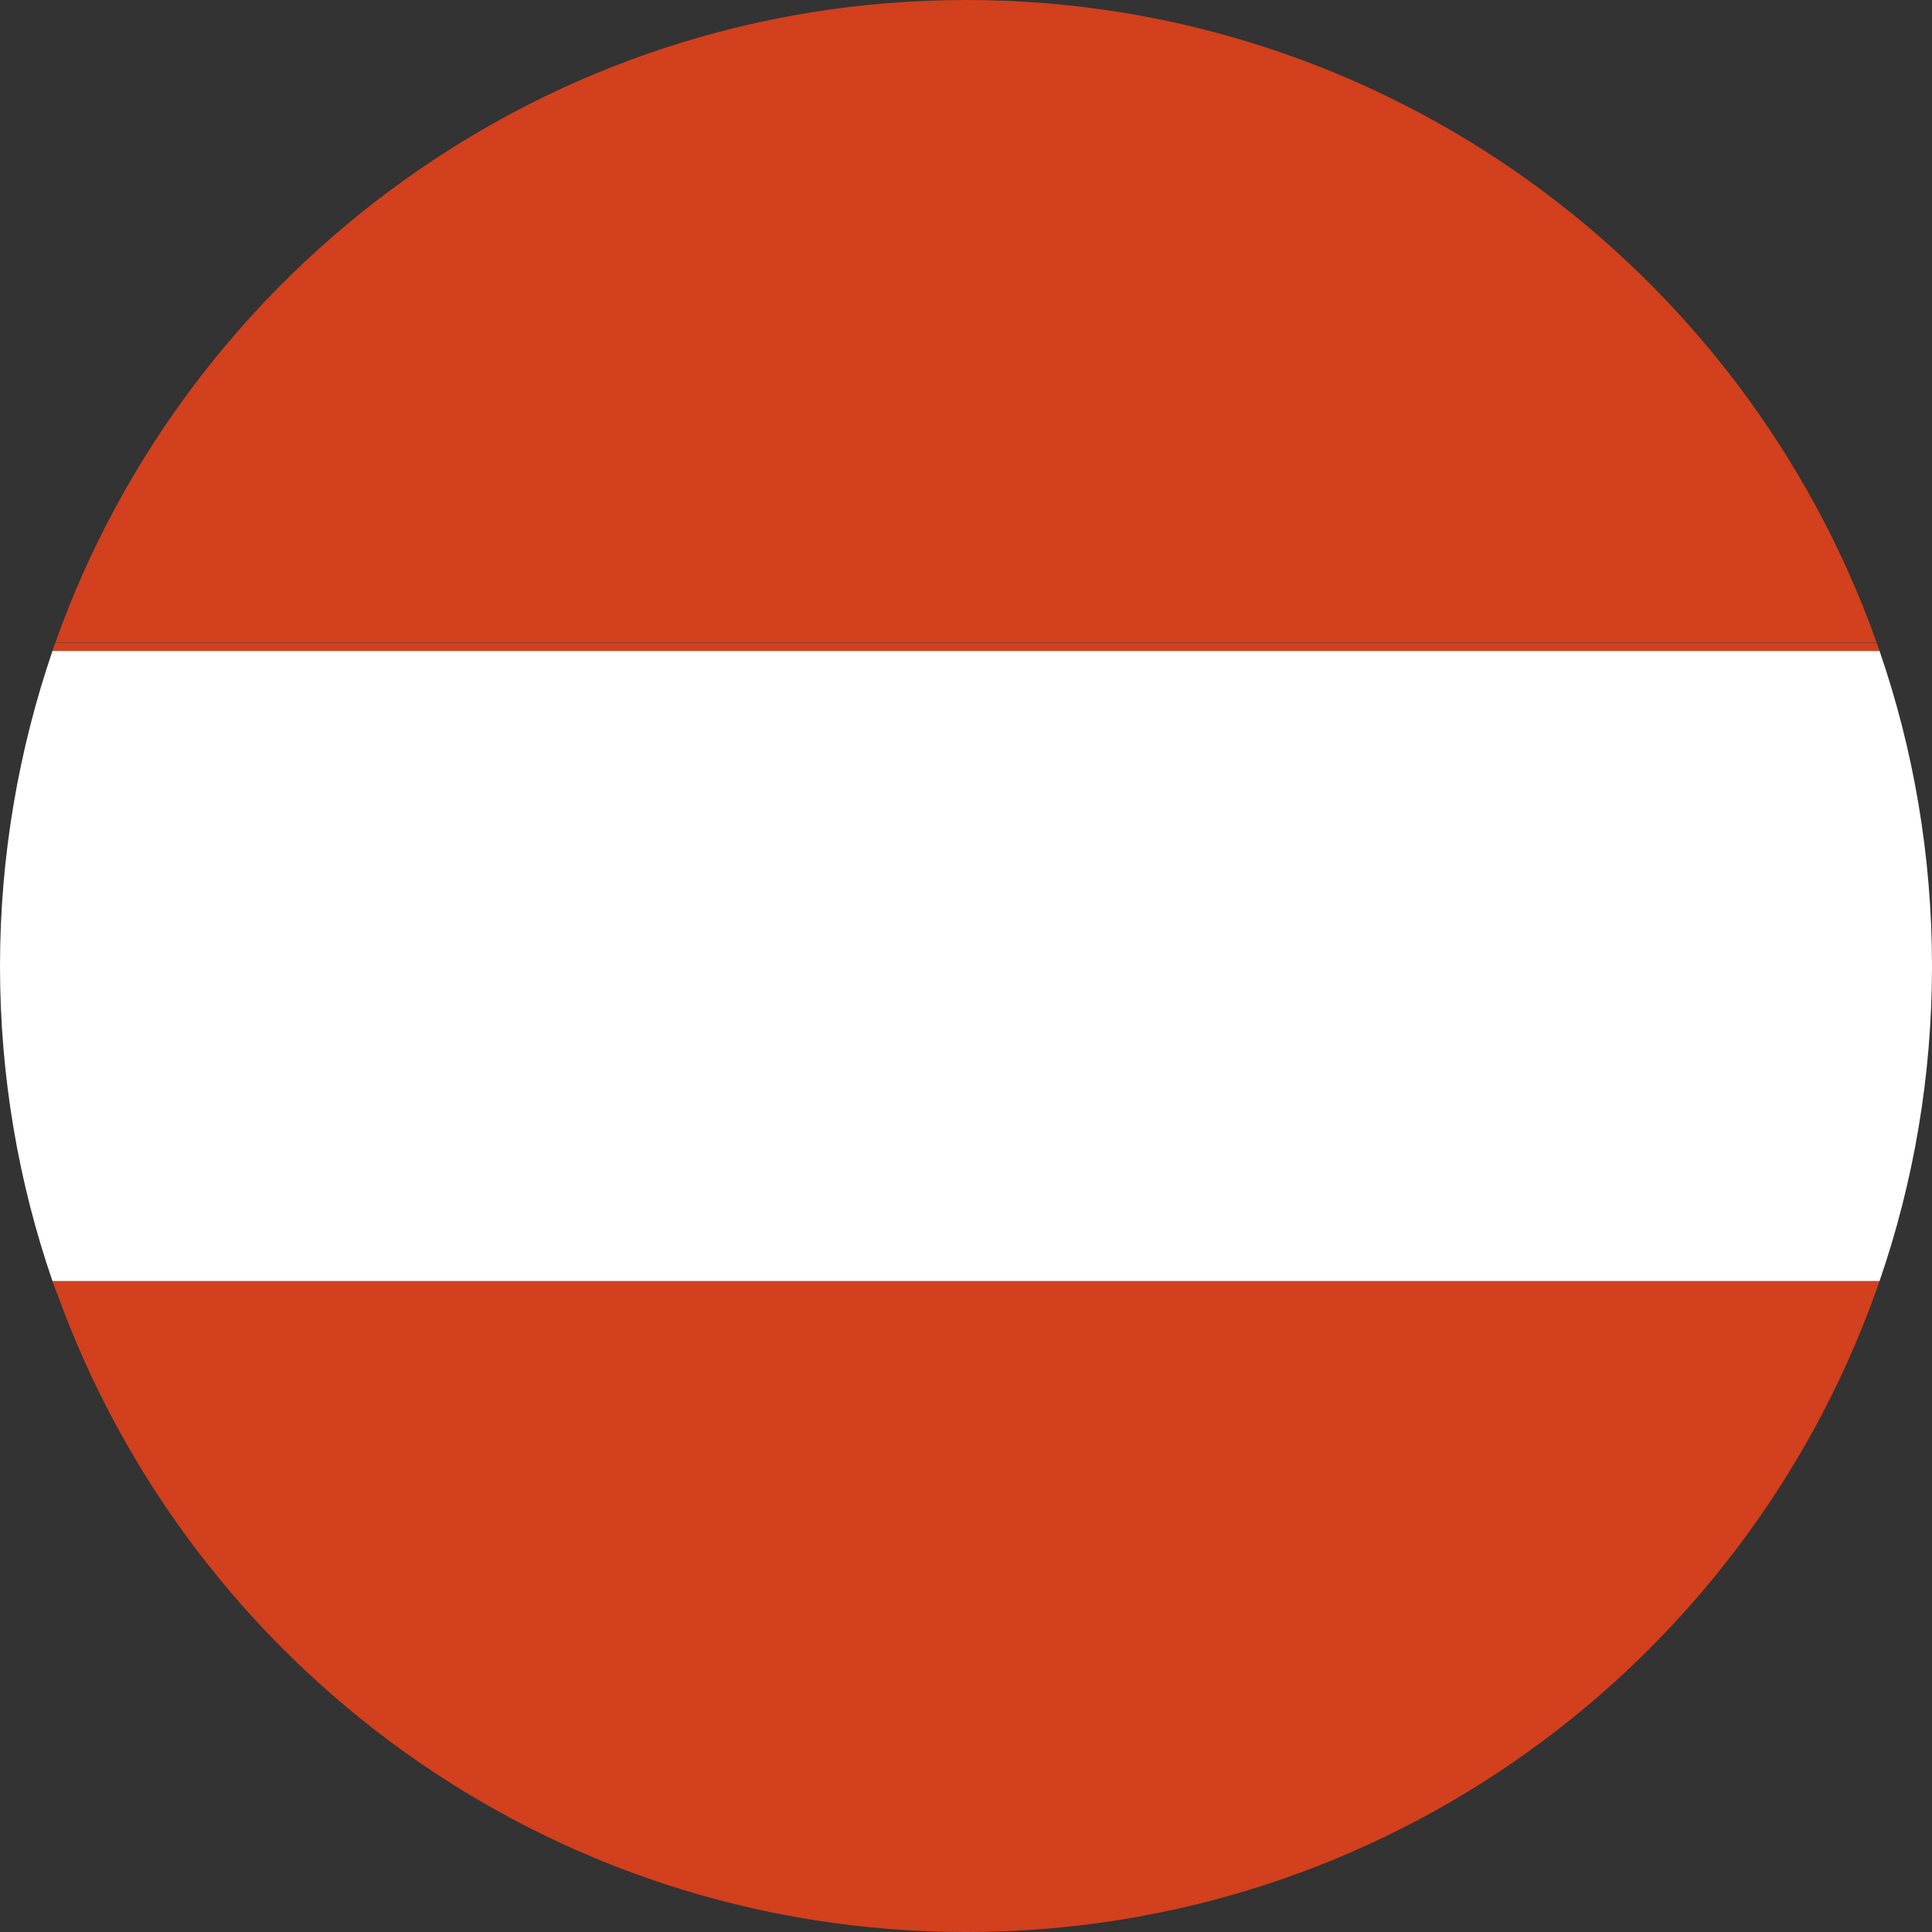
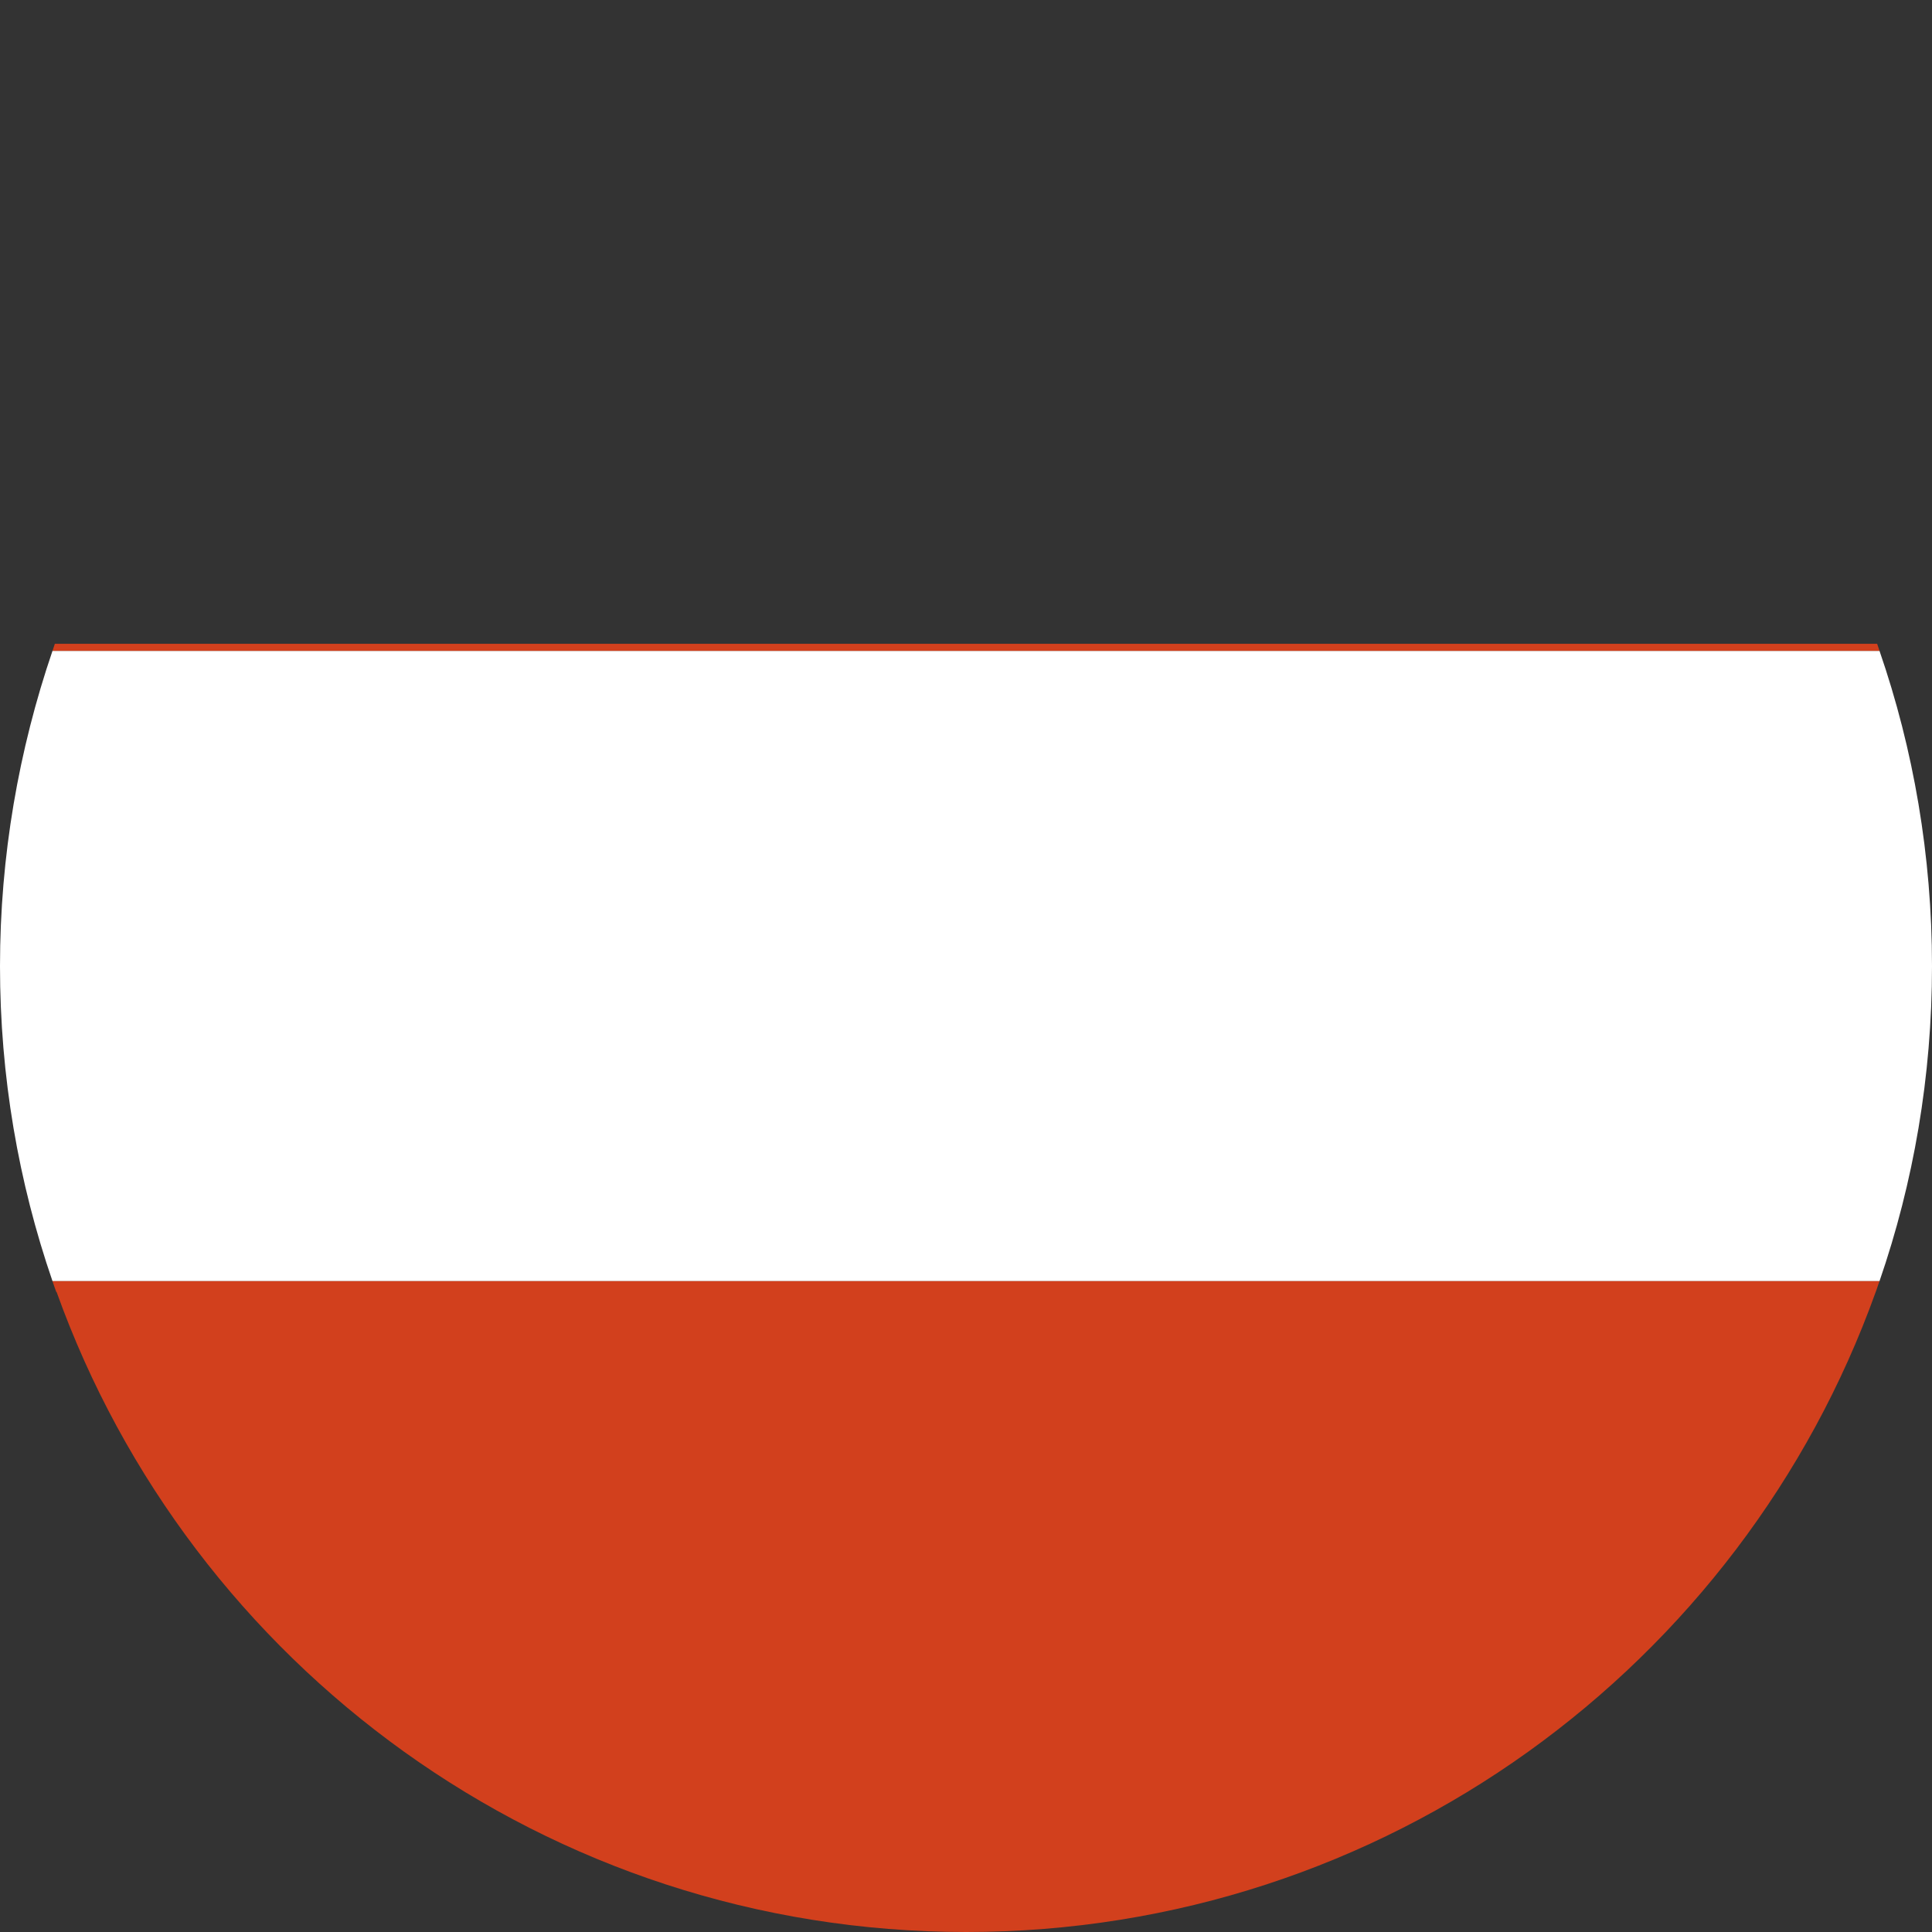
<svg xmlns="http://www.w3.org/2000/svg" version="1.1" id="图层_1" x="0px" y="0px" viewBox="0 0 658.7 658.7" style="enable-background:new 0 0 658.7 658.7;" xml:space="preserve">
  <rect x="0" y="0" width="658.7" height="658.7" fill="#333333" stroke="none" />
  <style type="text/css">
	.st0{fill:#FCDA00;}
	.st1{fill:#DE3B37;}
	.st2{fill:#D2401D;}
	.st3{fill:#FFFFFF;}
</style>
  <rect x="-168.2" y="439.7" class="st0" width="1.6" height="0.8" />
-   <rect x="-168.2" y="439.7" class="st1" width="1.6" height="0.8" />
  <g>
-     <path class="st2" d="M639.8,219.1H18.9c-0.1,0.2-0.1,0.3-0.2,0.5H640C639.9,219.4,639.9,219.3,639.8,219.1z" />
    <path class="st3" d="M0,329.4c0,37.6,6.3,73.7,17.9,107.4h622.9c11.6-33.6,17.9-69.8,17.9-107.4s-6.3-73.9-17.9-107.5H17.9   C6.4,255.6,0,291.8,0,329.4z" />
    <path class="st2" d="M640.8,221.9c-0.3-0.8-0.5-1.6-0.8-2.4H18.7c-0.3,0.8-0.5,1.6-0.8,2.4H640.8z" />
    <path class="st2" d="M639.5,440.5c0.1-0.3,0.2-0.5,0.3-0.8c0.3-1,0.7-2,1-2.9H17.9c0.3,1,0.7,2,1,2.9c0.1,0.3,0.2,0.5,0.3,0.8h0.1   c45.6,127.2,167.2,218.2,310.1,218.2S593.9,567.7,639.5,440.5z" />
-     <path class="st2" d="M18.9,219h620.9C594.4,91.4,472.6,0,329.4,0S64.3,91.4,18.9,219z" />
  </g>
</svg>